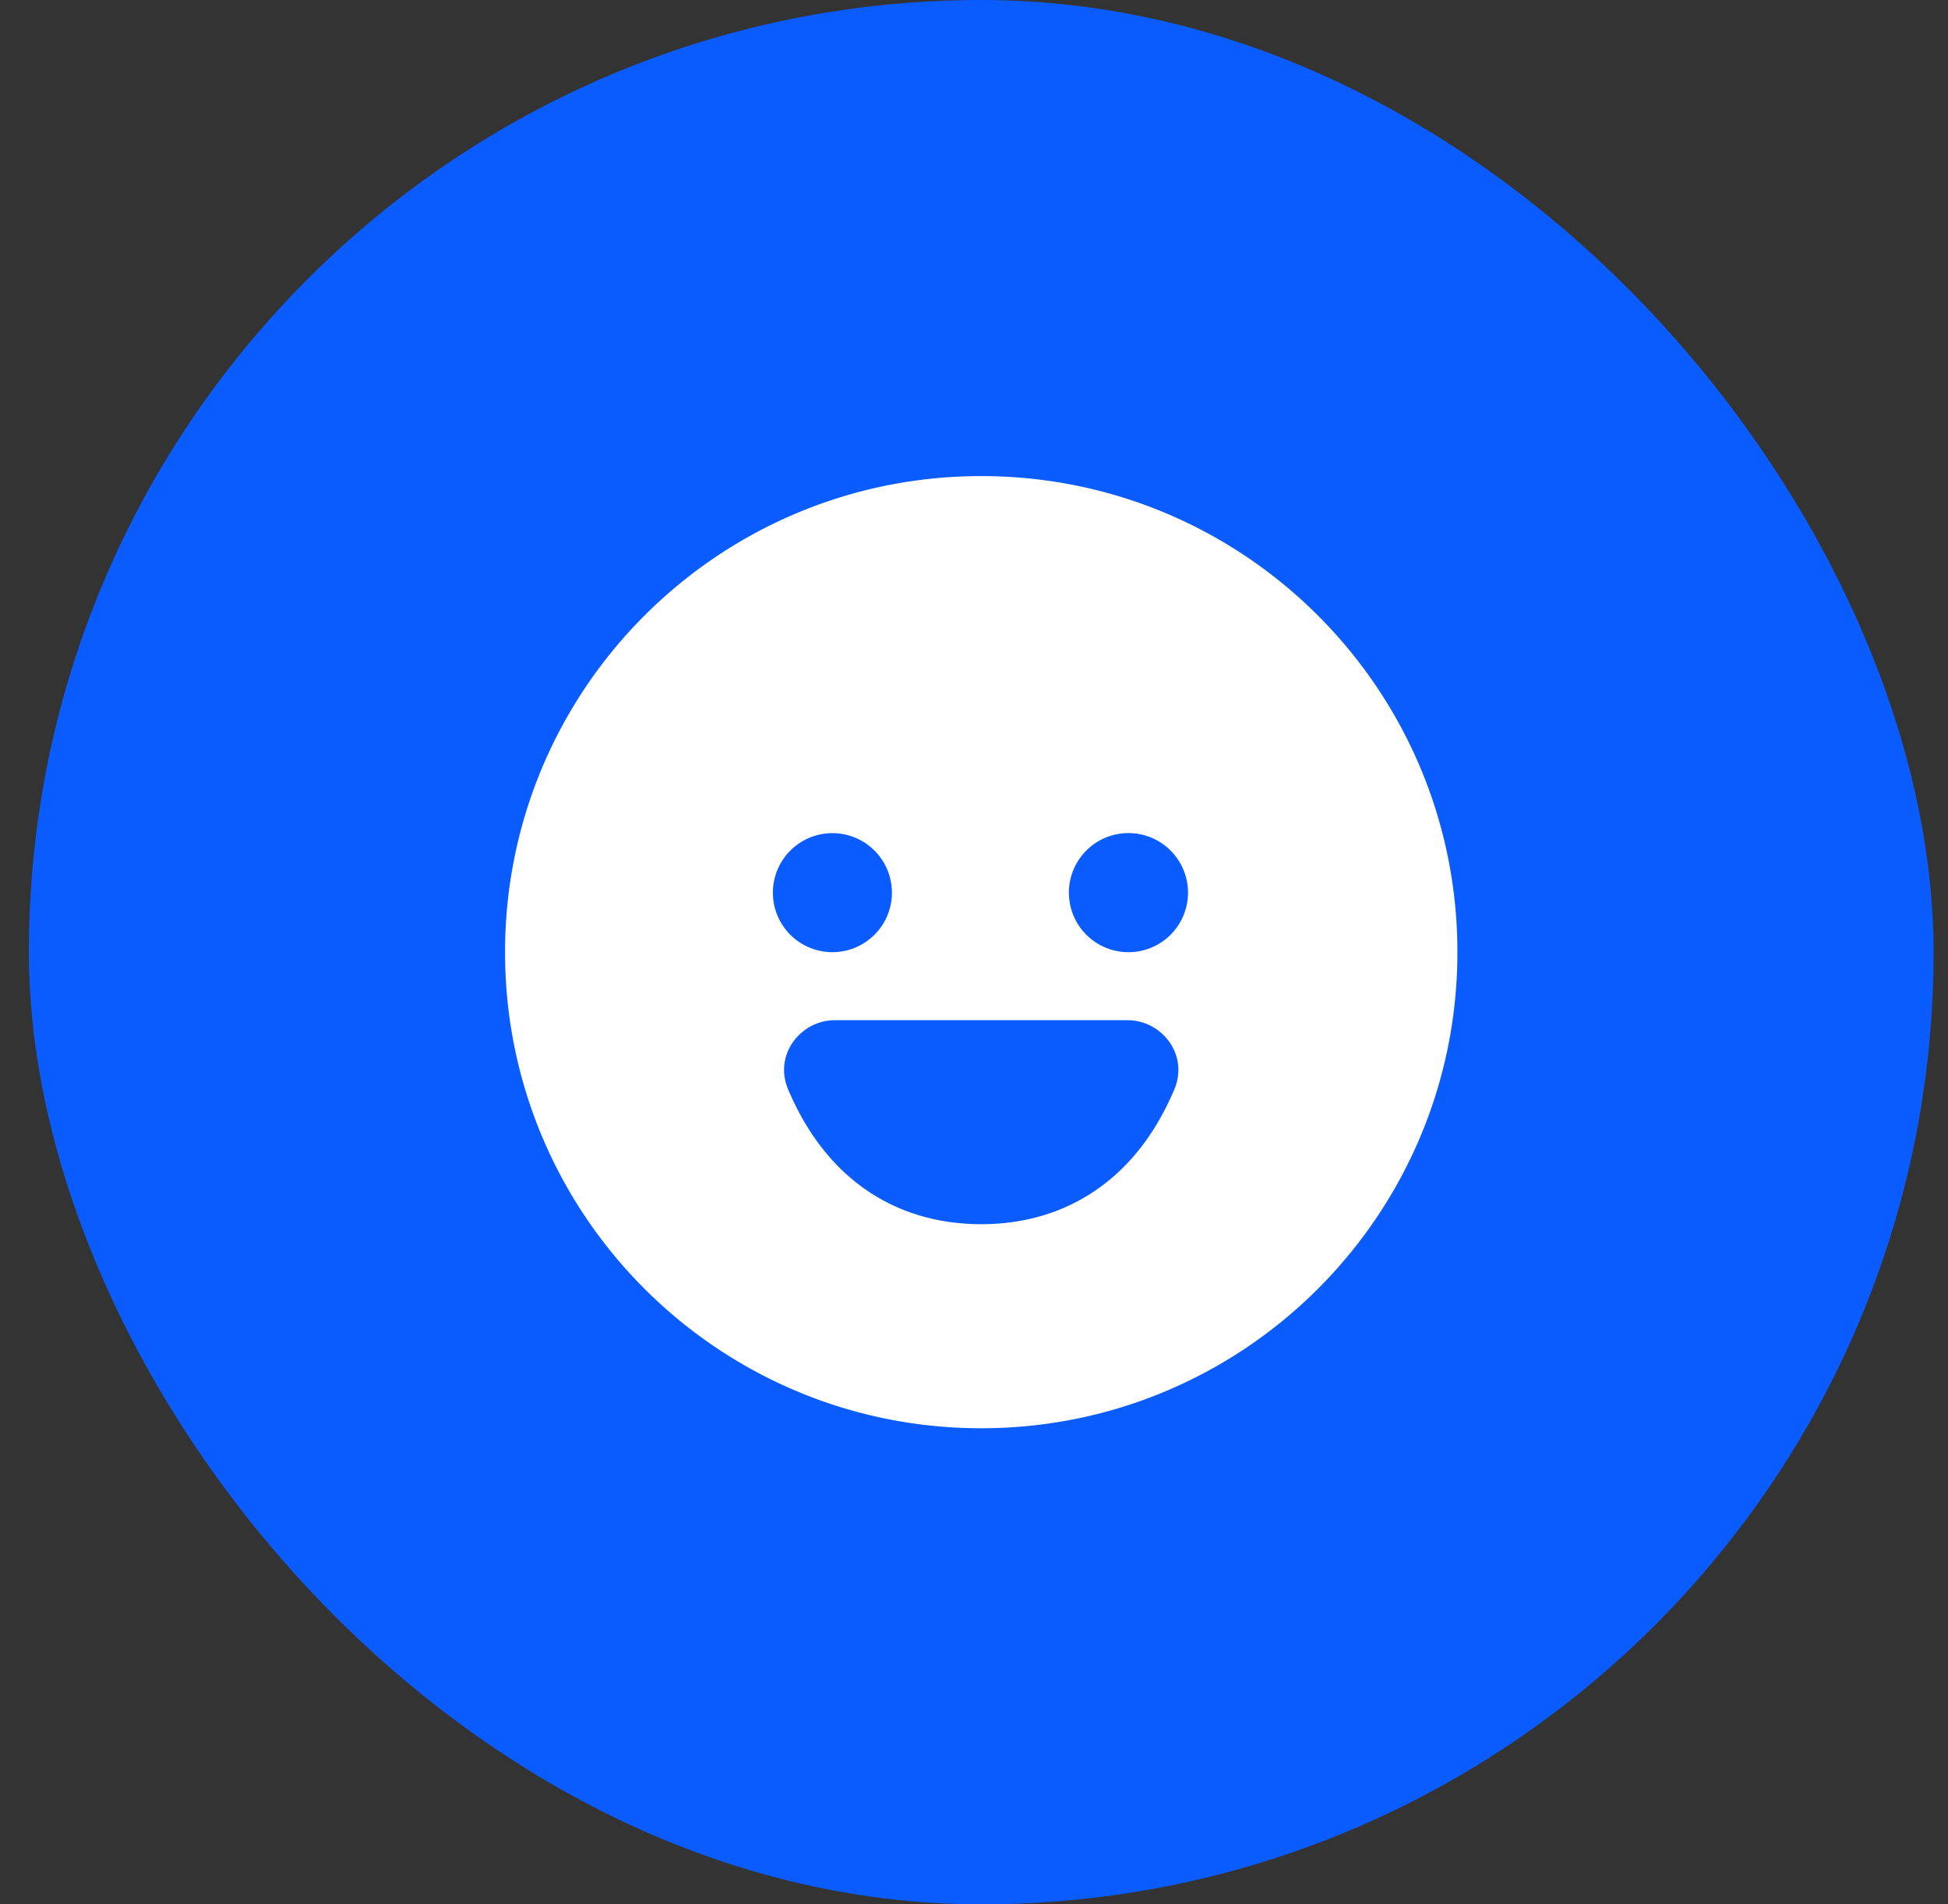
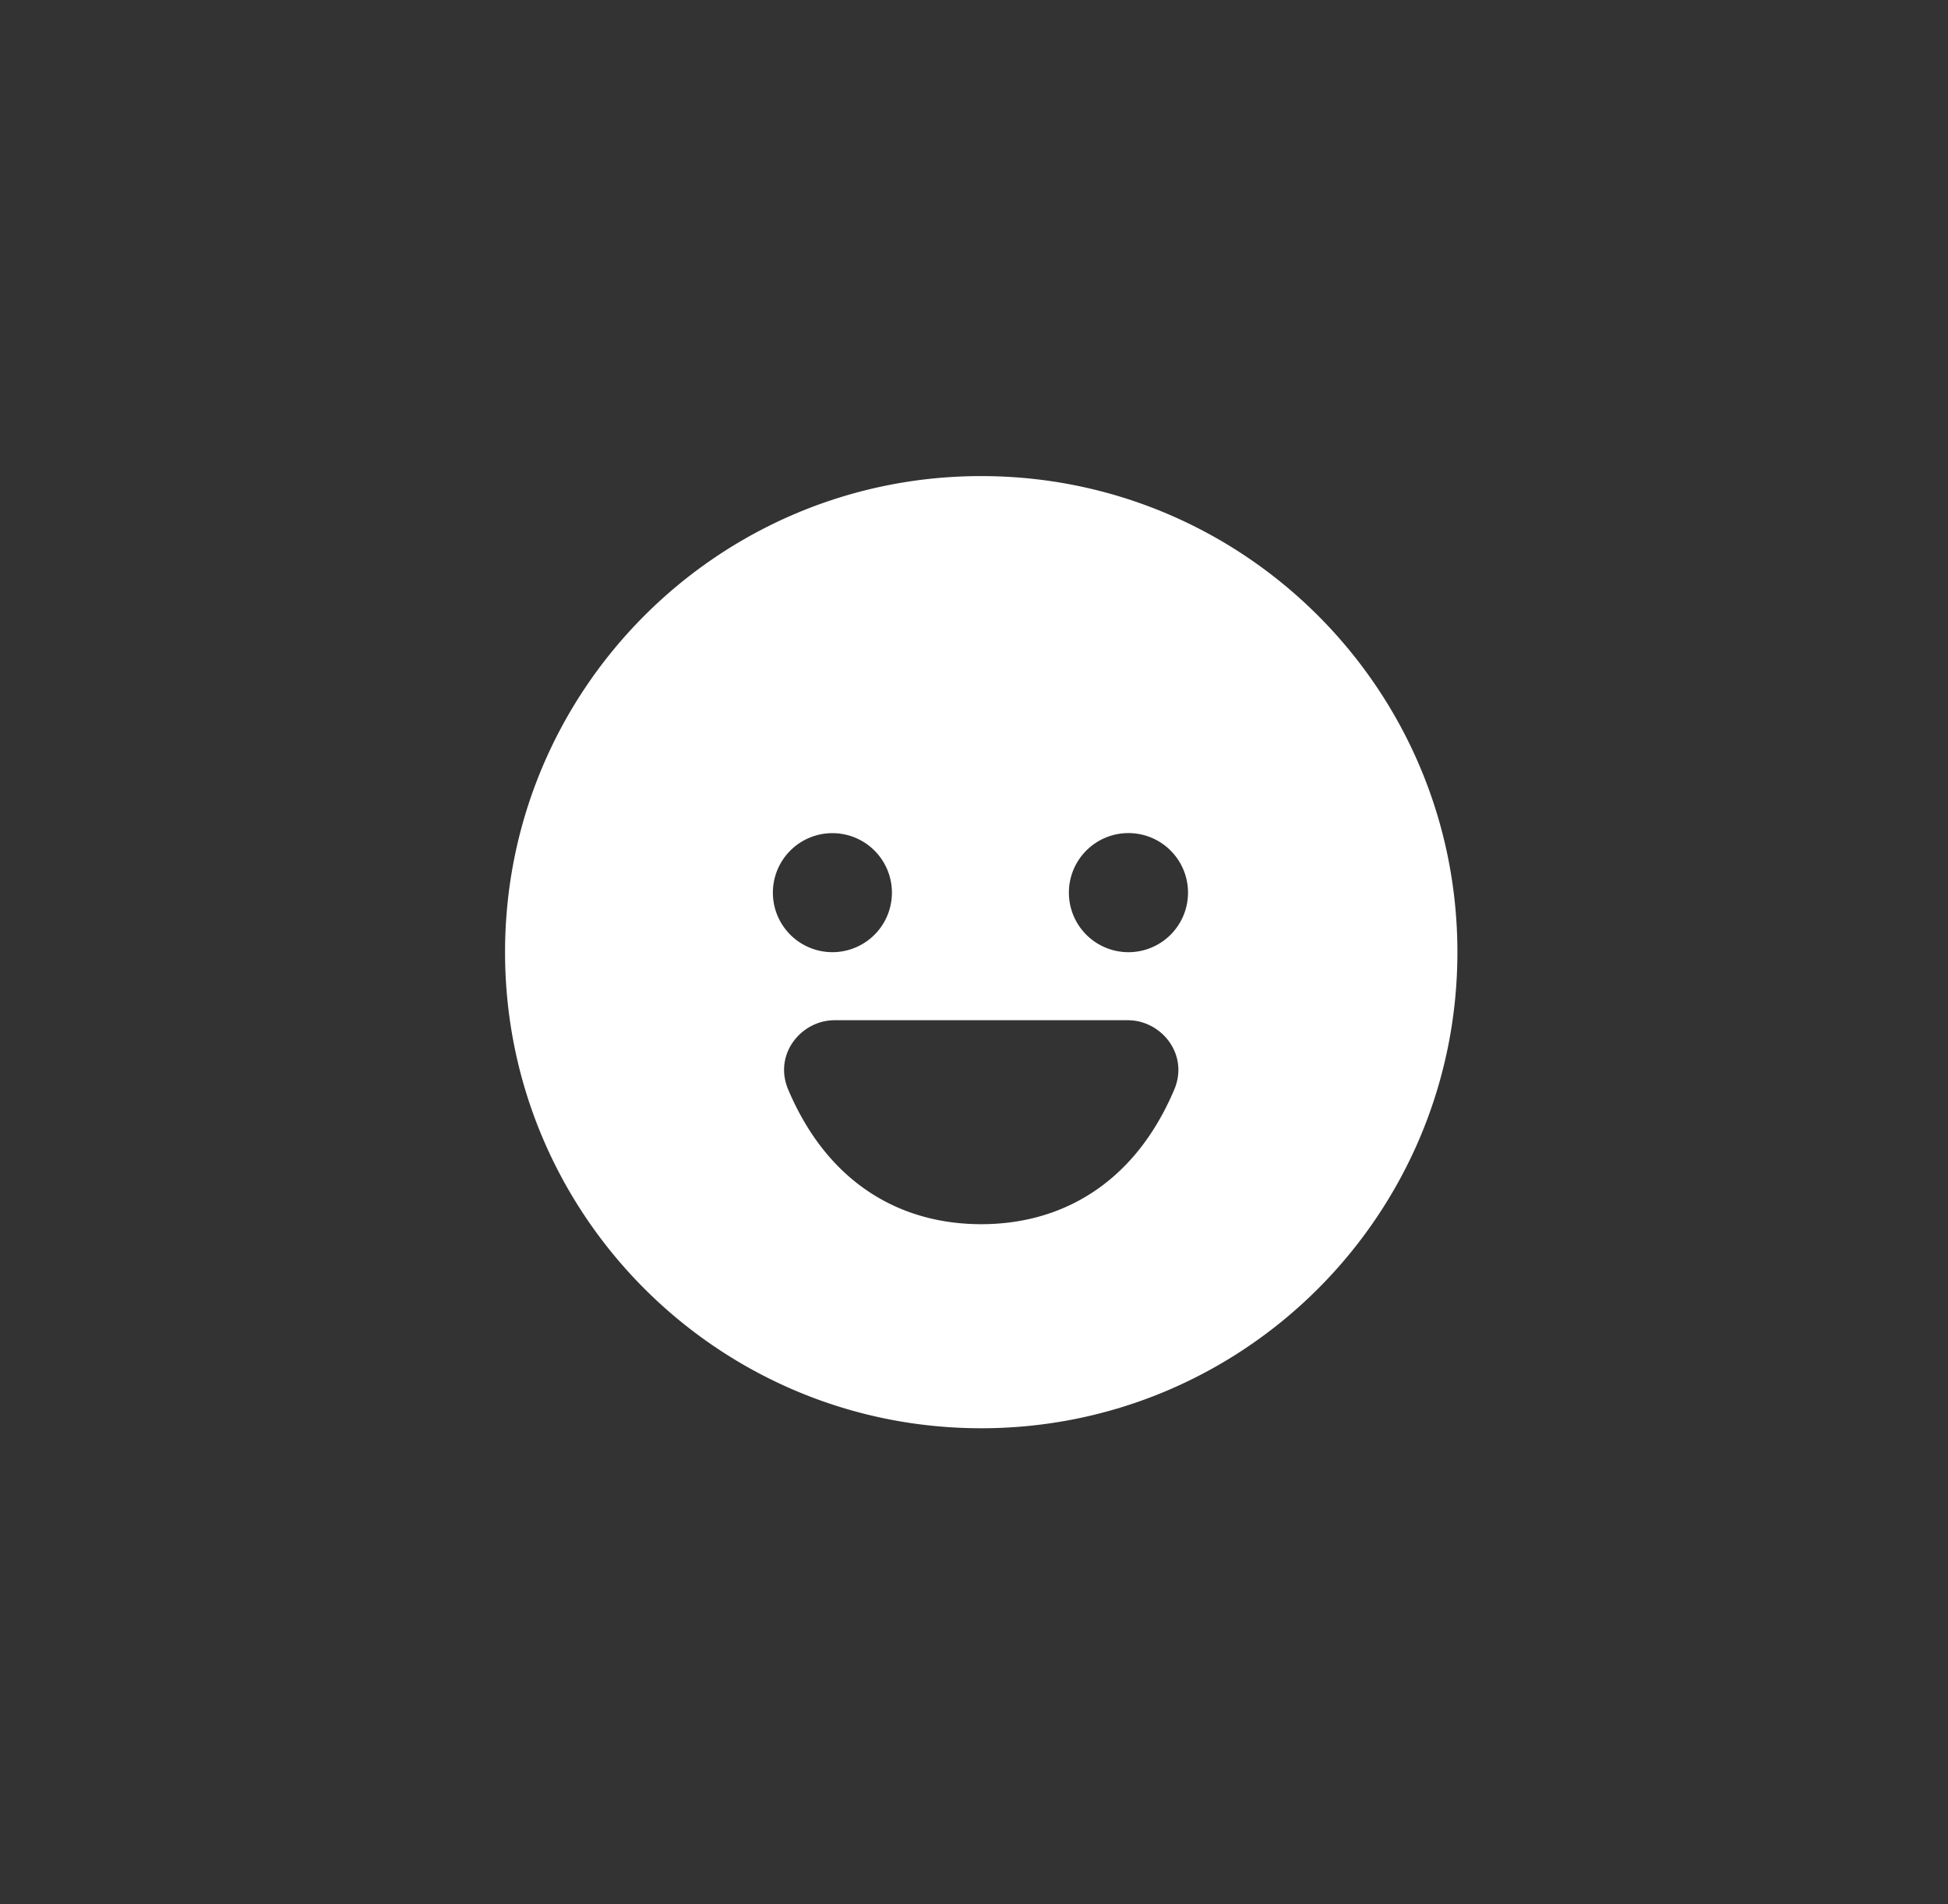
<svg xmlns="http://www.w3.org/2000/svg" width="45" height="44" fill="none">
  <rect width="100%" height="100%" fill="#333333" stroke="none" />
-   <rect x=".667" width="44" height="44" rx="22" fill="#0B5CFF" />
  <g clip-path="url(#a)">
    <path d="M22.667 11c-6.075 0-11 4.925-11 11s4.925 11 11 11 11-4.925 11-11-4.925-11-11-11Zm-3.438 8.25a1.375 1.375 0 1 1 0 2.75 1.375 1.375 0 0 1 0-2.75Zm7.897 5.925c-.469 1.107-1.137 1.899-1.938 2.408-.796.507-1.674.702-2.521.702s-1.726-.195-2.523-.702c-.8-.51-1.467-1.301-1.936-2.408-.344-.81.294-1.603 1.075-1.603h6.768c.78 0 1.419.793 1.075 1.603ZM26.104 22a1.376 1.376 0 1 1 .002-2.751A1.376 1.376 0 0 1 26.104 22Z" fill="#fff" />
  </g>
  <defs>
    <clipPath id="a">
      <path fill="#fff" transform="translate(11.667 11)" d="M0 0h22v22H0z" />
    </clipPath>
  </defs>
</svg>